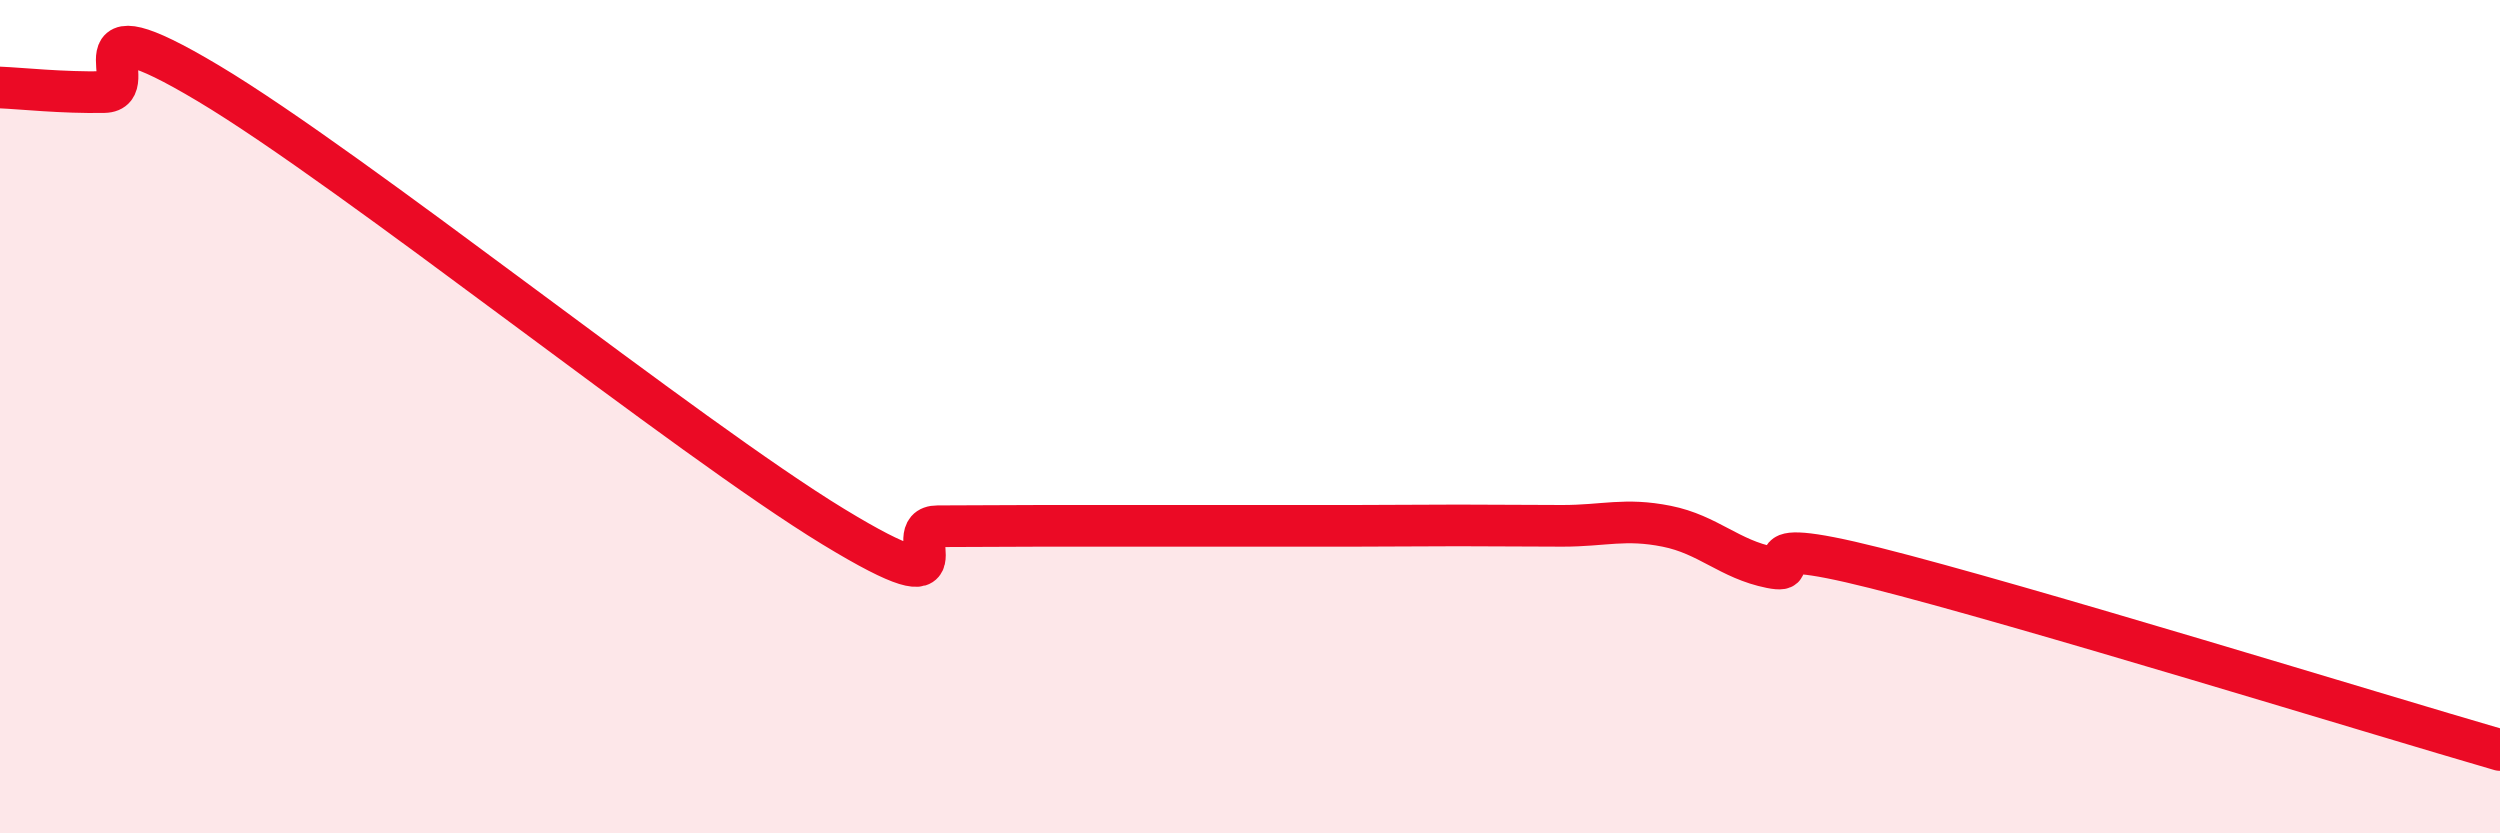
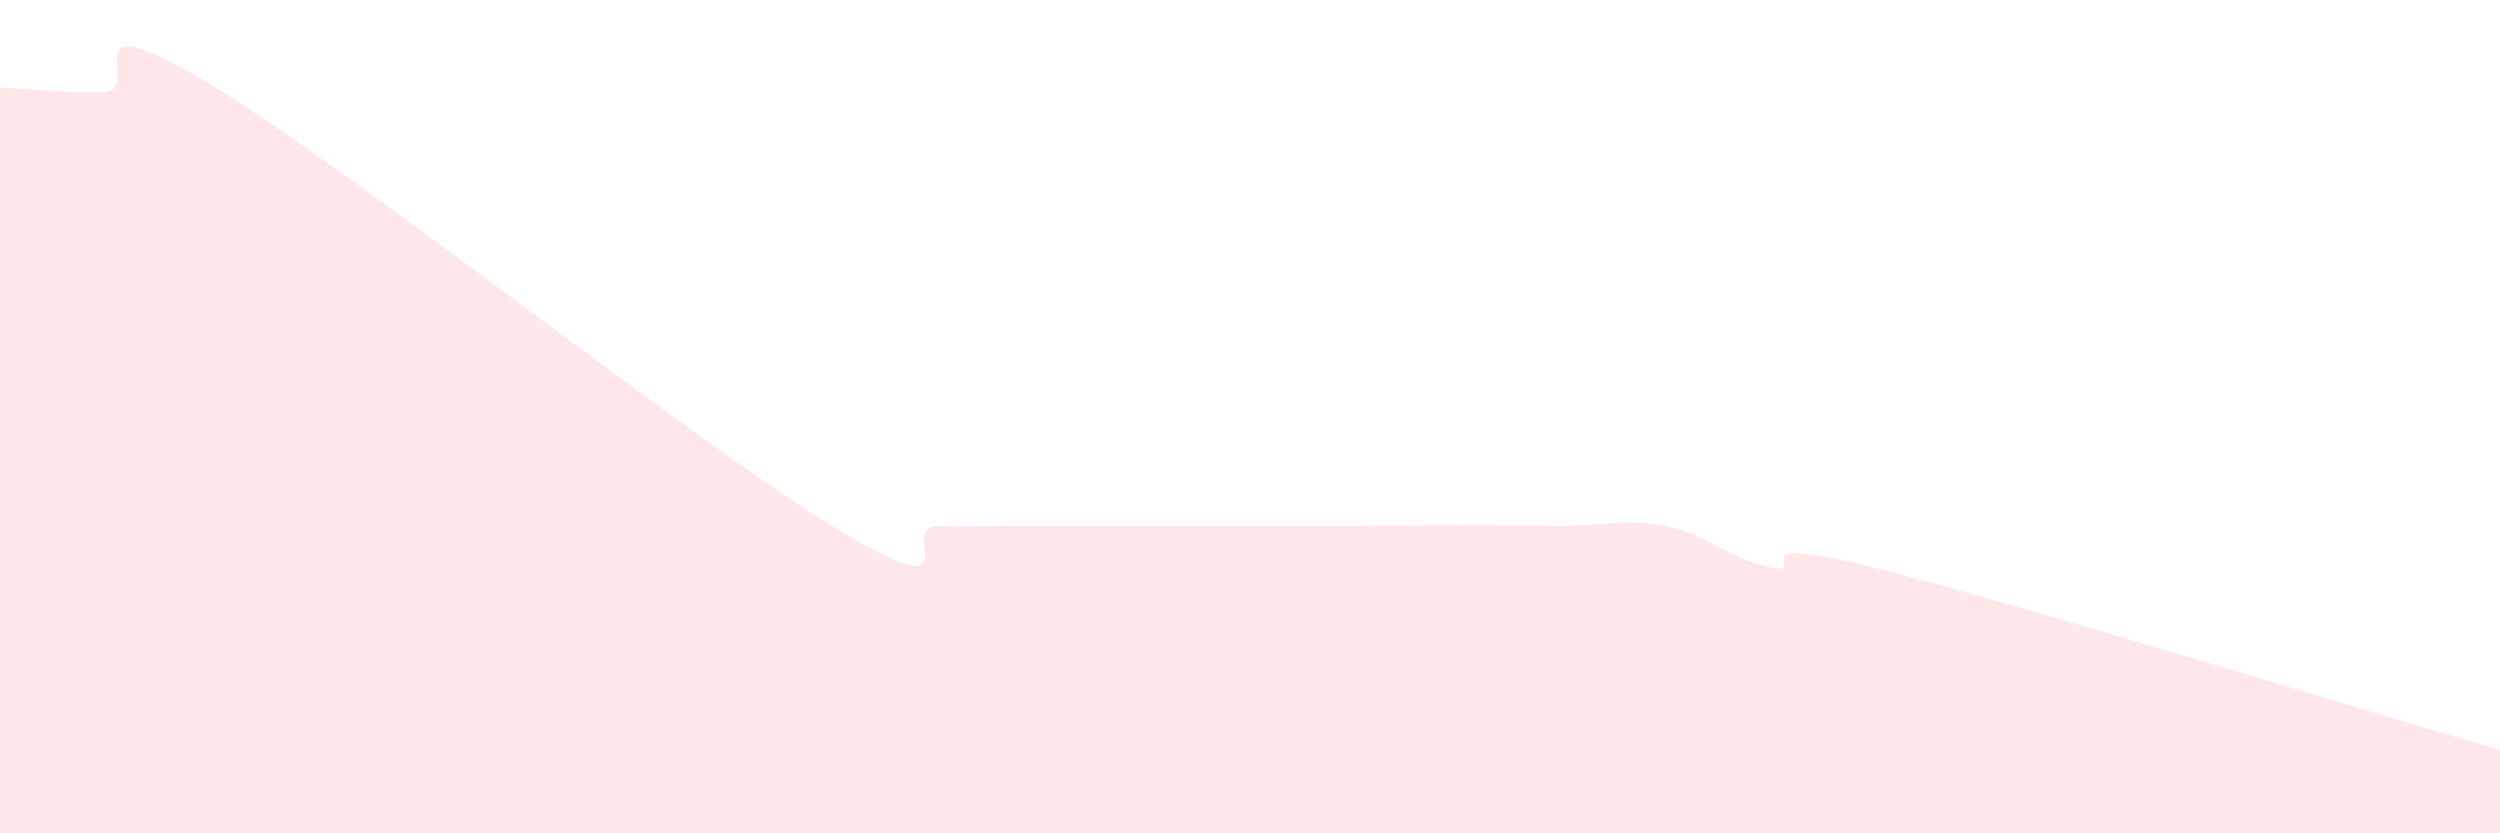
<svg xmlns="http://www.w3.org/2000/svg" width="60" height="20" viewBox="0 0 60 20">
  <path d="M 0,2.1 C 0.5,2.12 1.5,2.23 2.5,2.21 C 3.5,2.19 1.5,-0.09 5,2 C 8.5,4.09 16.5,10.51 20,12.64 C 23.5,14.77 21.5,12.63 22.5,12.63 C 23.5,12.63 24,12.62 25,12.62 C 26,12.62 26.5,12.62 27.5,12.62 C 28.5,12.62 29,12.62 30,12.62 C 31,12.62 31.5,12.62 32.5,12.62 C 33.5,12.62 34,12.61 35,12.61 C 36,12.61 36.5,12.62 37.5,12.62 C 38.5,12.62 39,12.43 40,12.63 C 41,12.83 41.5,13.42 42.5,13.62 C 43.5,13.82 41.5,12.75 45,13.63 C 48.5,14.51 57,17.13 60,18L60 20L0 20Z" fill="#EB0A25" opacity="0.1" stroke-linecap="round" stroke-linejoin="round" />
-   <path d="M 0,2.1 C 0.5,2.12 1.5,2.23 2.5,2.21 C 3.5,2.19 1.5,-0.09 5,2 C 8.5,4.09 16.5,10.51 20,12.64 C 23.5,14.77 21.5,12.63 22.5,12.63 C 23.5,12.63 24,12.62 25,12.62 C 26,12.62 26.5,12.62 27.5,12.62 C 28.5,12.62 29,12.62 30,12.62 C 31,12.62 31.5,12.62 32.5,12.62 C 33.5,12.62 34,12.61 35,12.61 C 36,12.61 36.5,12.62 37.5,12.62 C 38.5,12.62 39,12.43 40,12.63 C 41,12.83 41.5,13.42 42.5,13.62 C 43.5,13.82 41.5,12.75 45,13.63 C 48.5,14.51 57,17.13 60,18" stroke="#EB0A25" stroke-width="1" fill="none" stroke-linecap="round" stroke-linejoin="round" />
</svg>